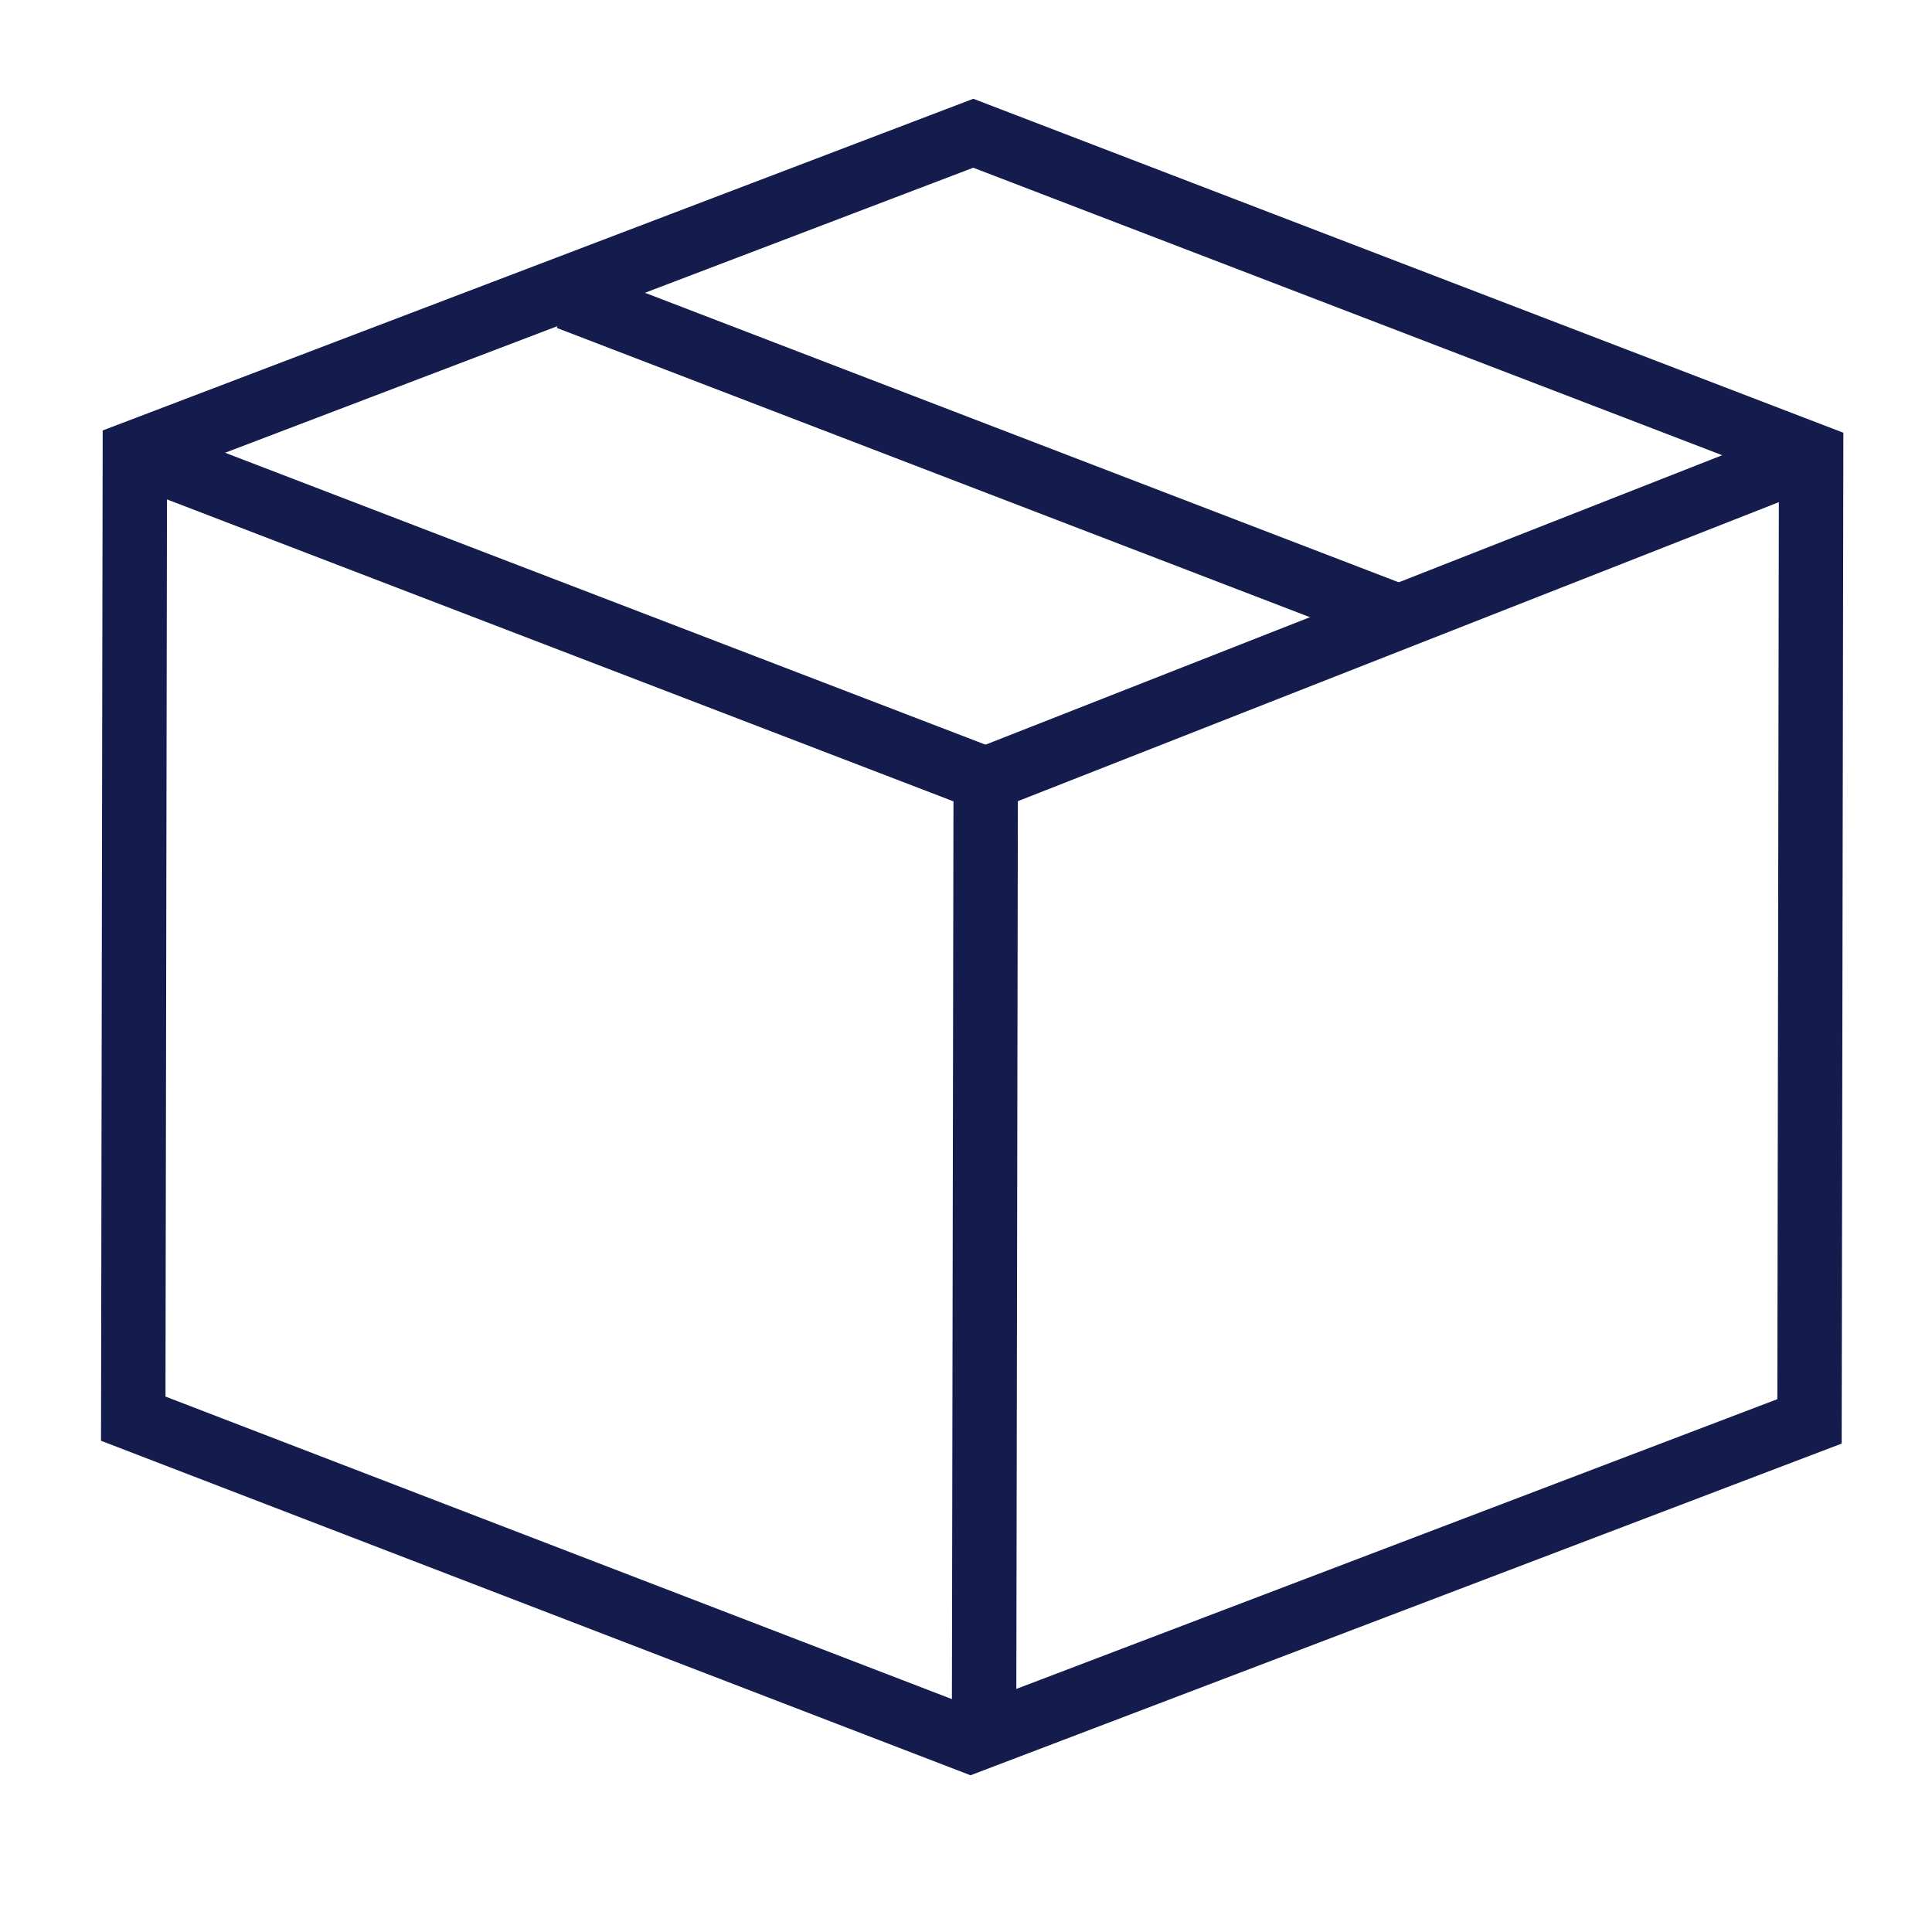
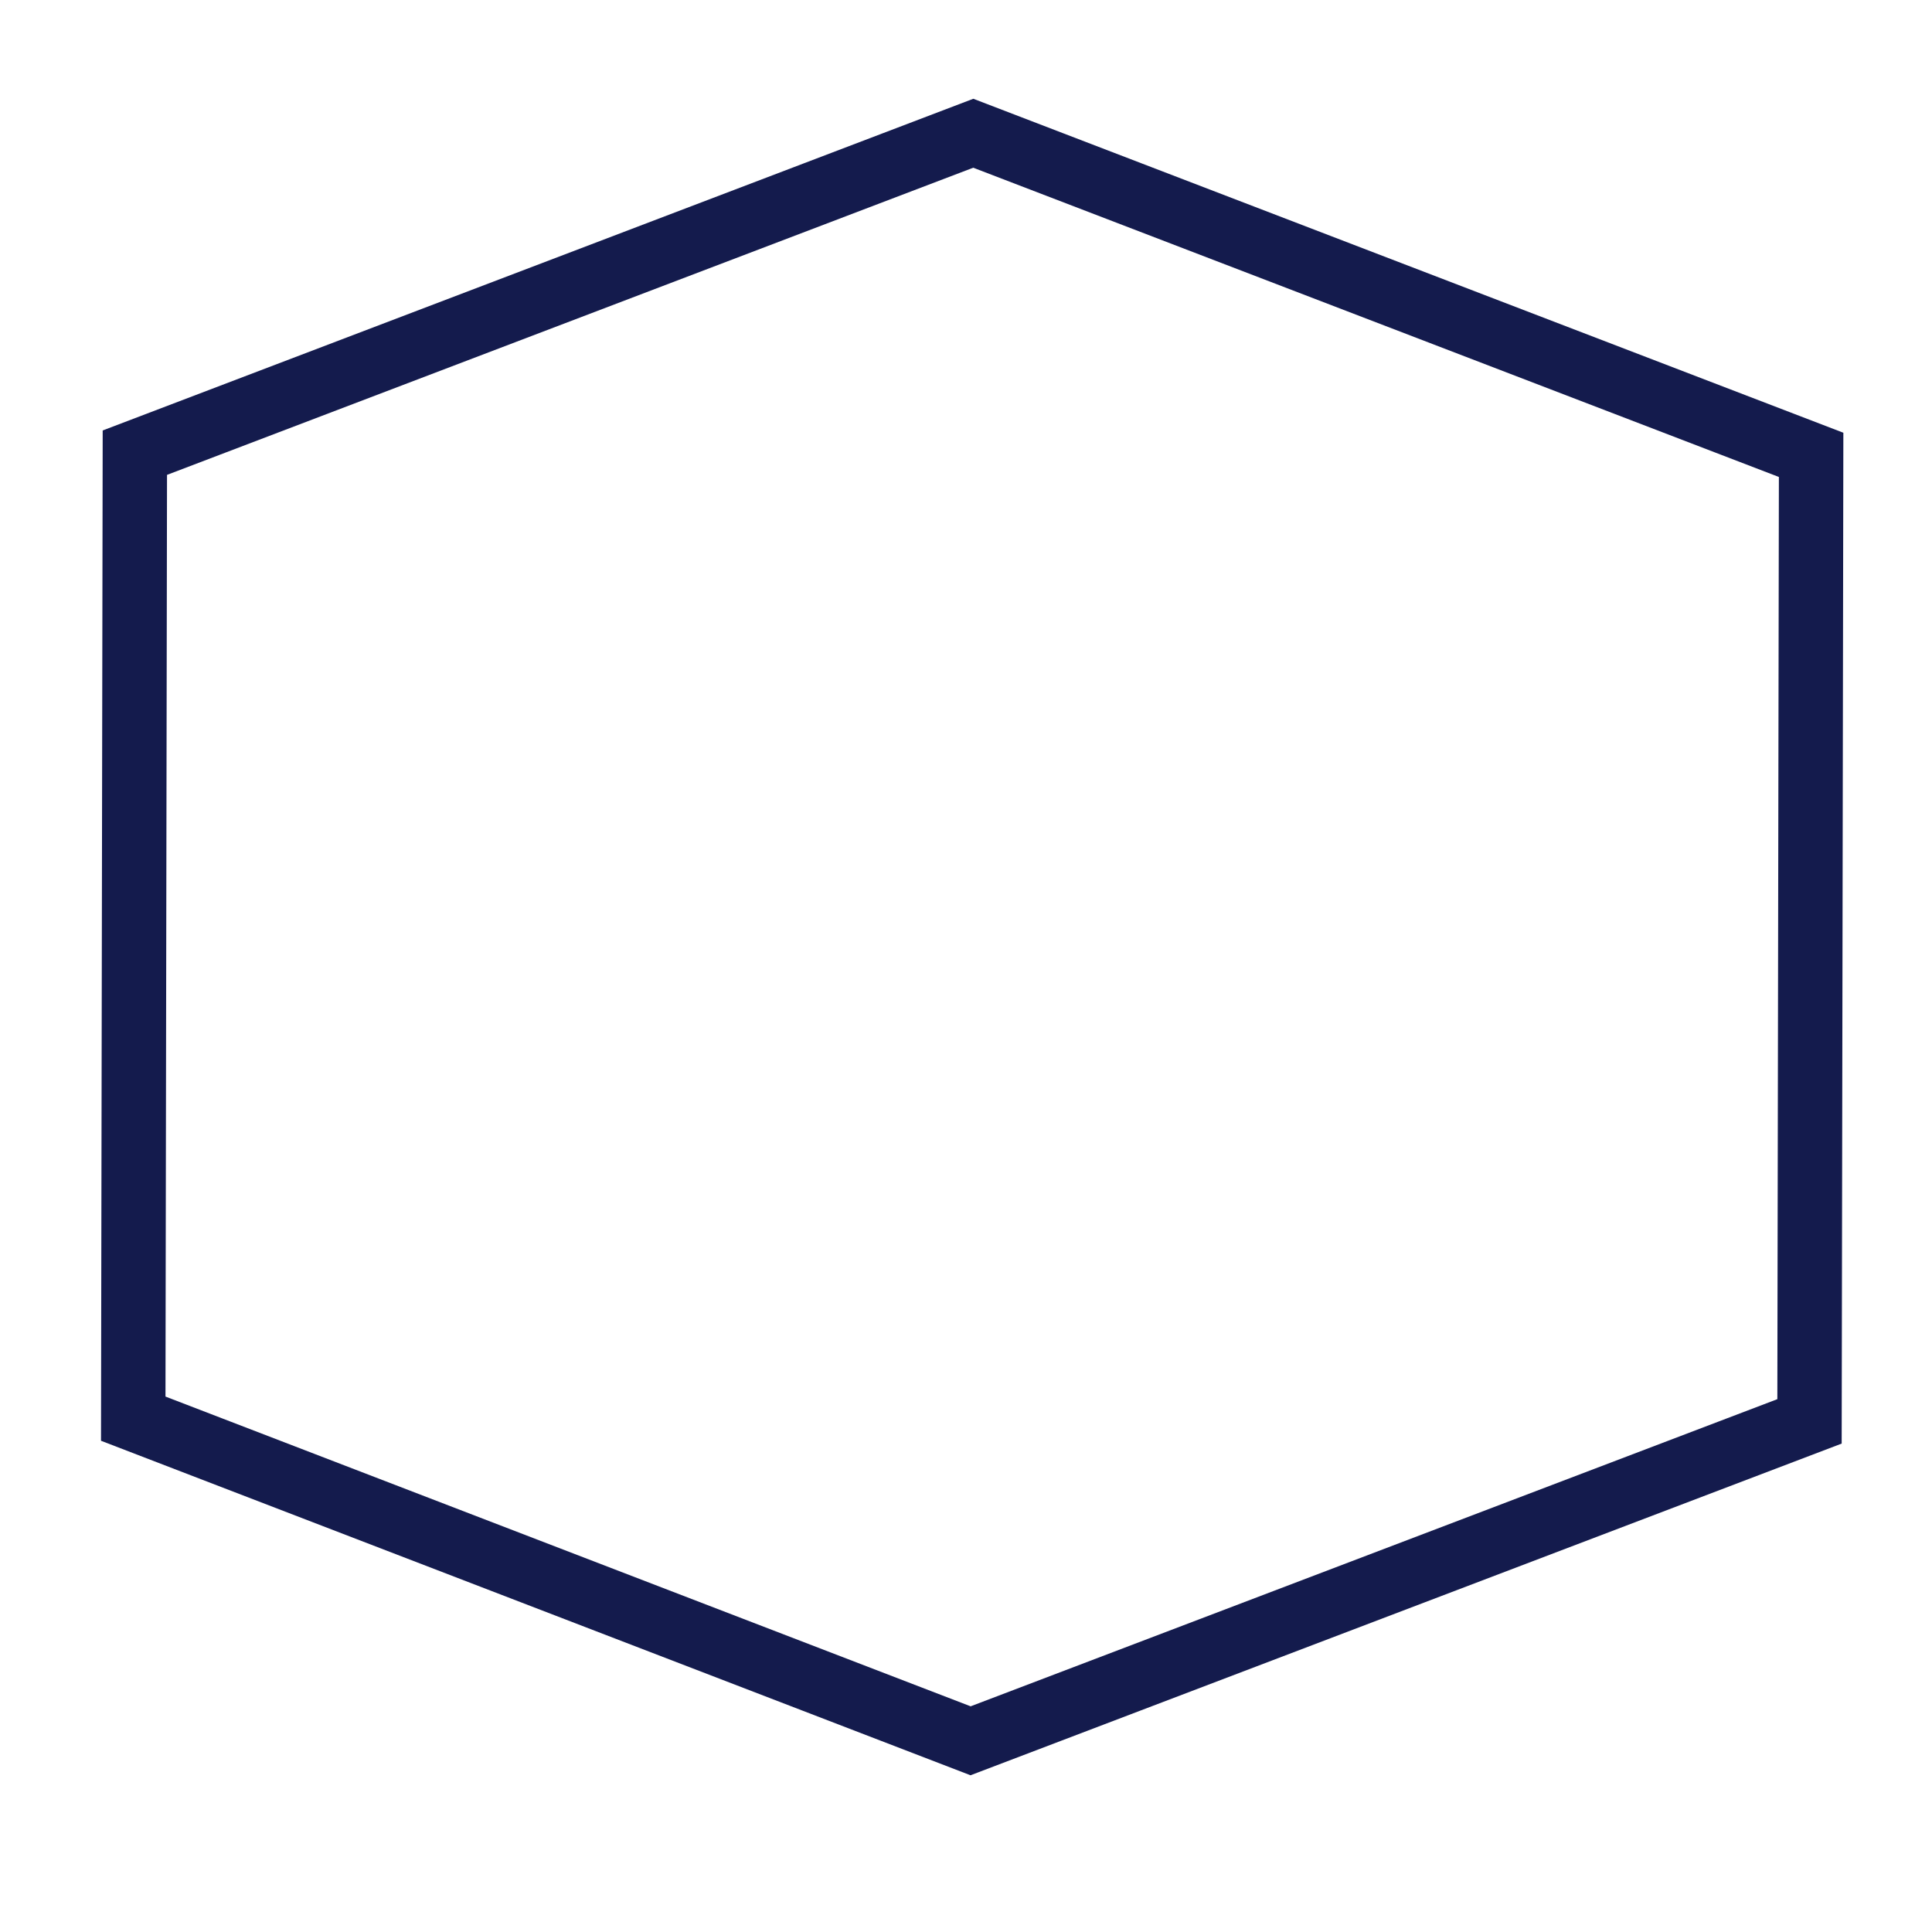
<svg xmlns="http://www.w3.org/2000/svg" width="30" height="30" viewBox="0 0 30 30" fill="none">
  <path d="M28.098 22.071L15.071 27.031L2.069 22.029L2.094 7.029L15.113 2.069L28.123 7.063L28.098 22.071Z" stroke="#141B4D" stroke-miterlimit="10" />
-   <path d="M8.825 4.625L21.827 9.619" stroke="#141B4D" stroke-miterlimit="10" />
-   <path d="M2.295 7.105L15.306 12.1L15.28 27.107" stroke="#141B4D" stroke-miterlimit="10" />
-   <path d="M15.307 12.099L28.124 7.063" stroke="#141B4D" stroke-miterlimit="10" />
</svg>